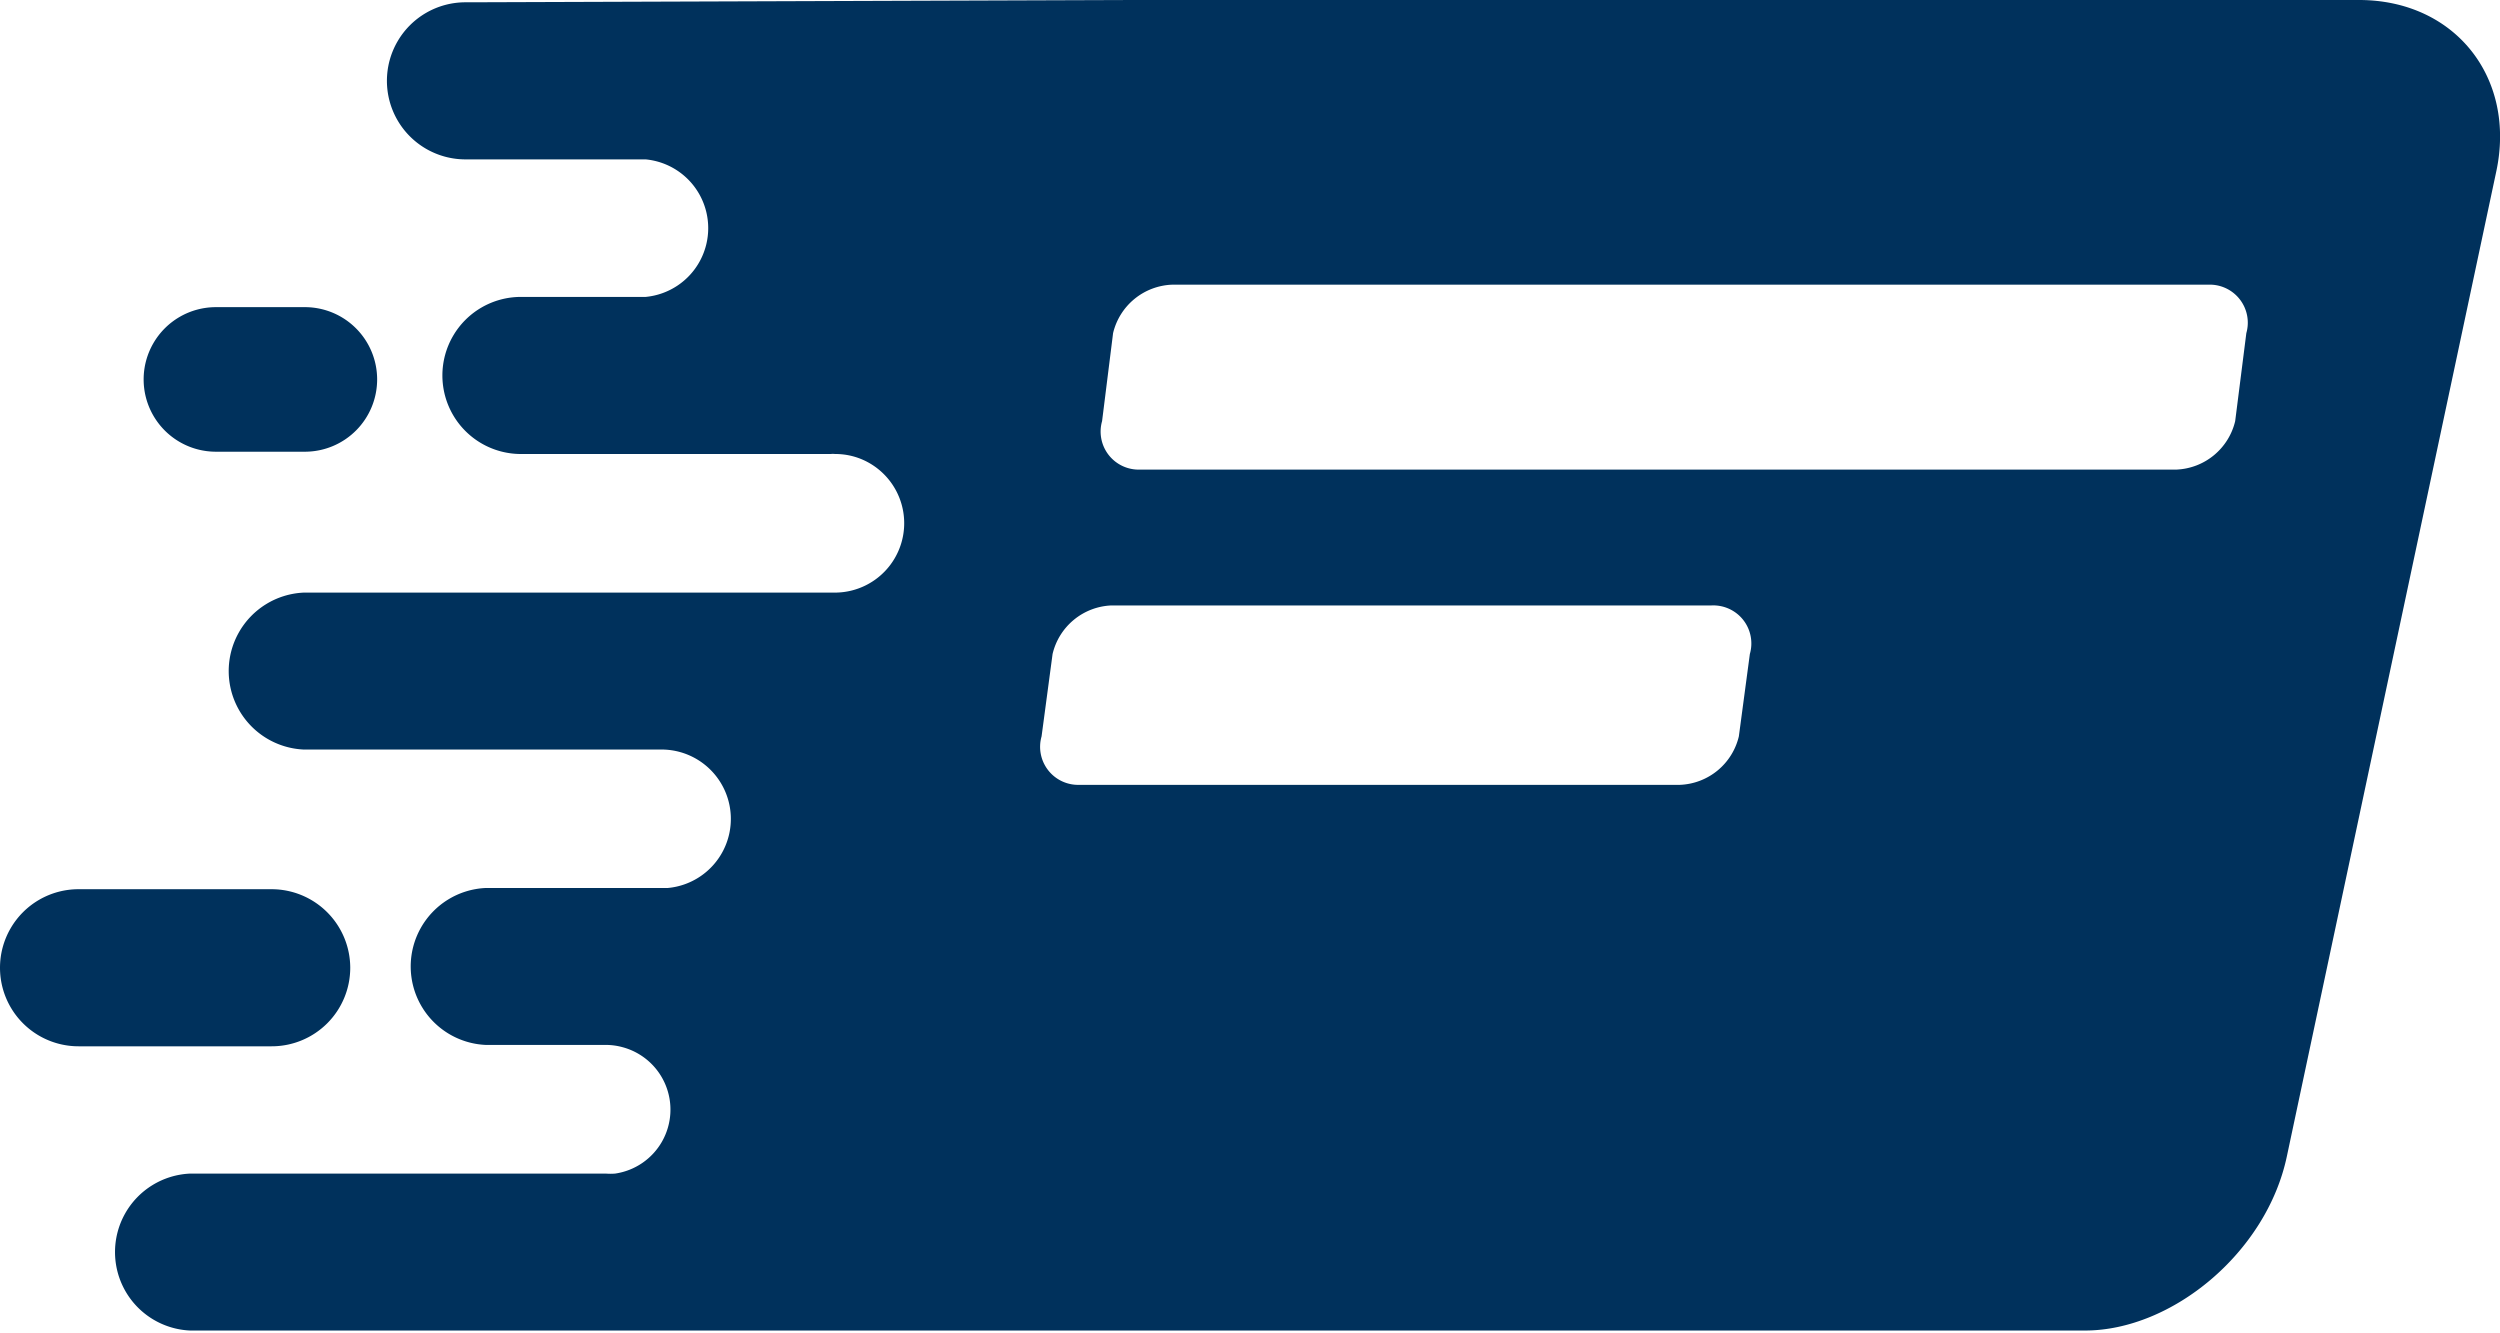
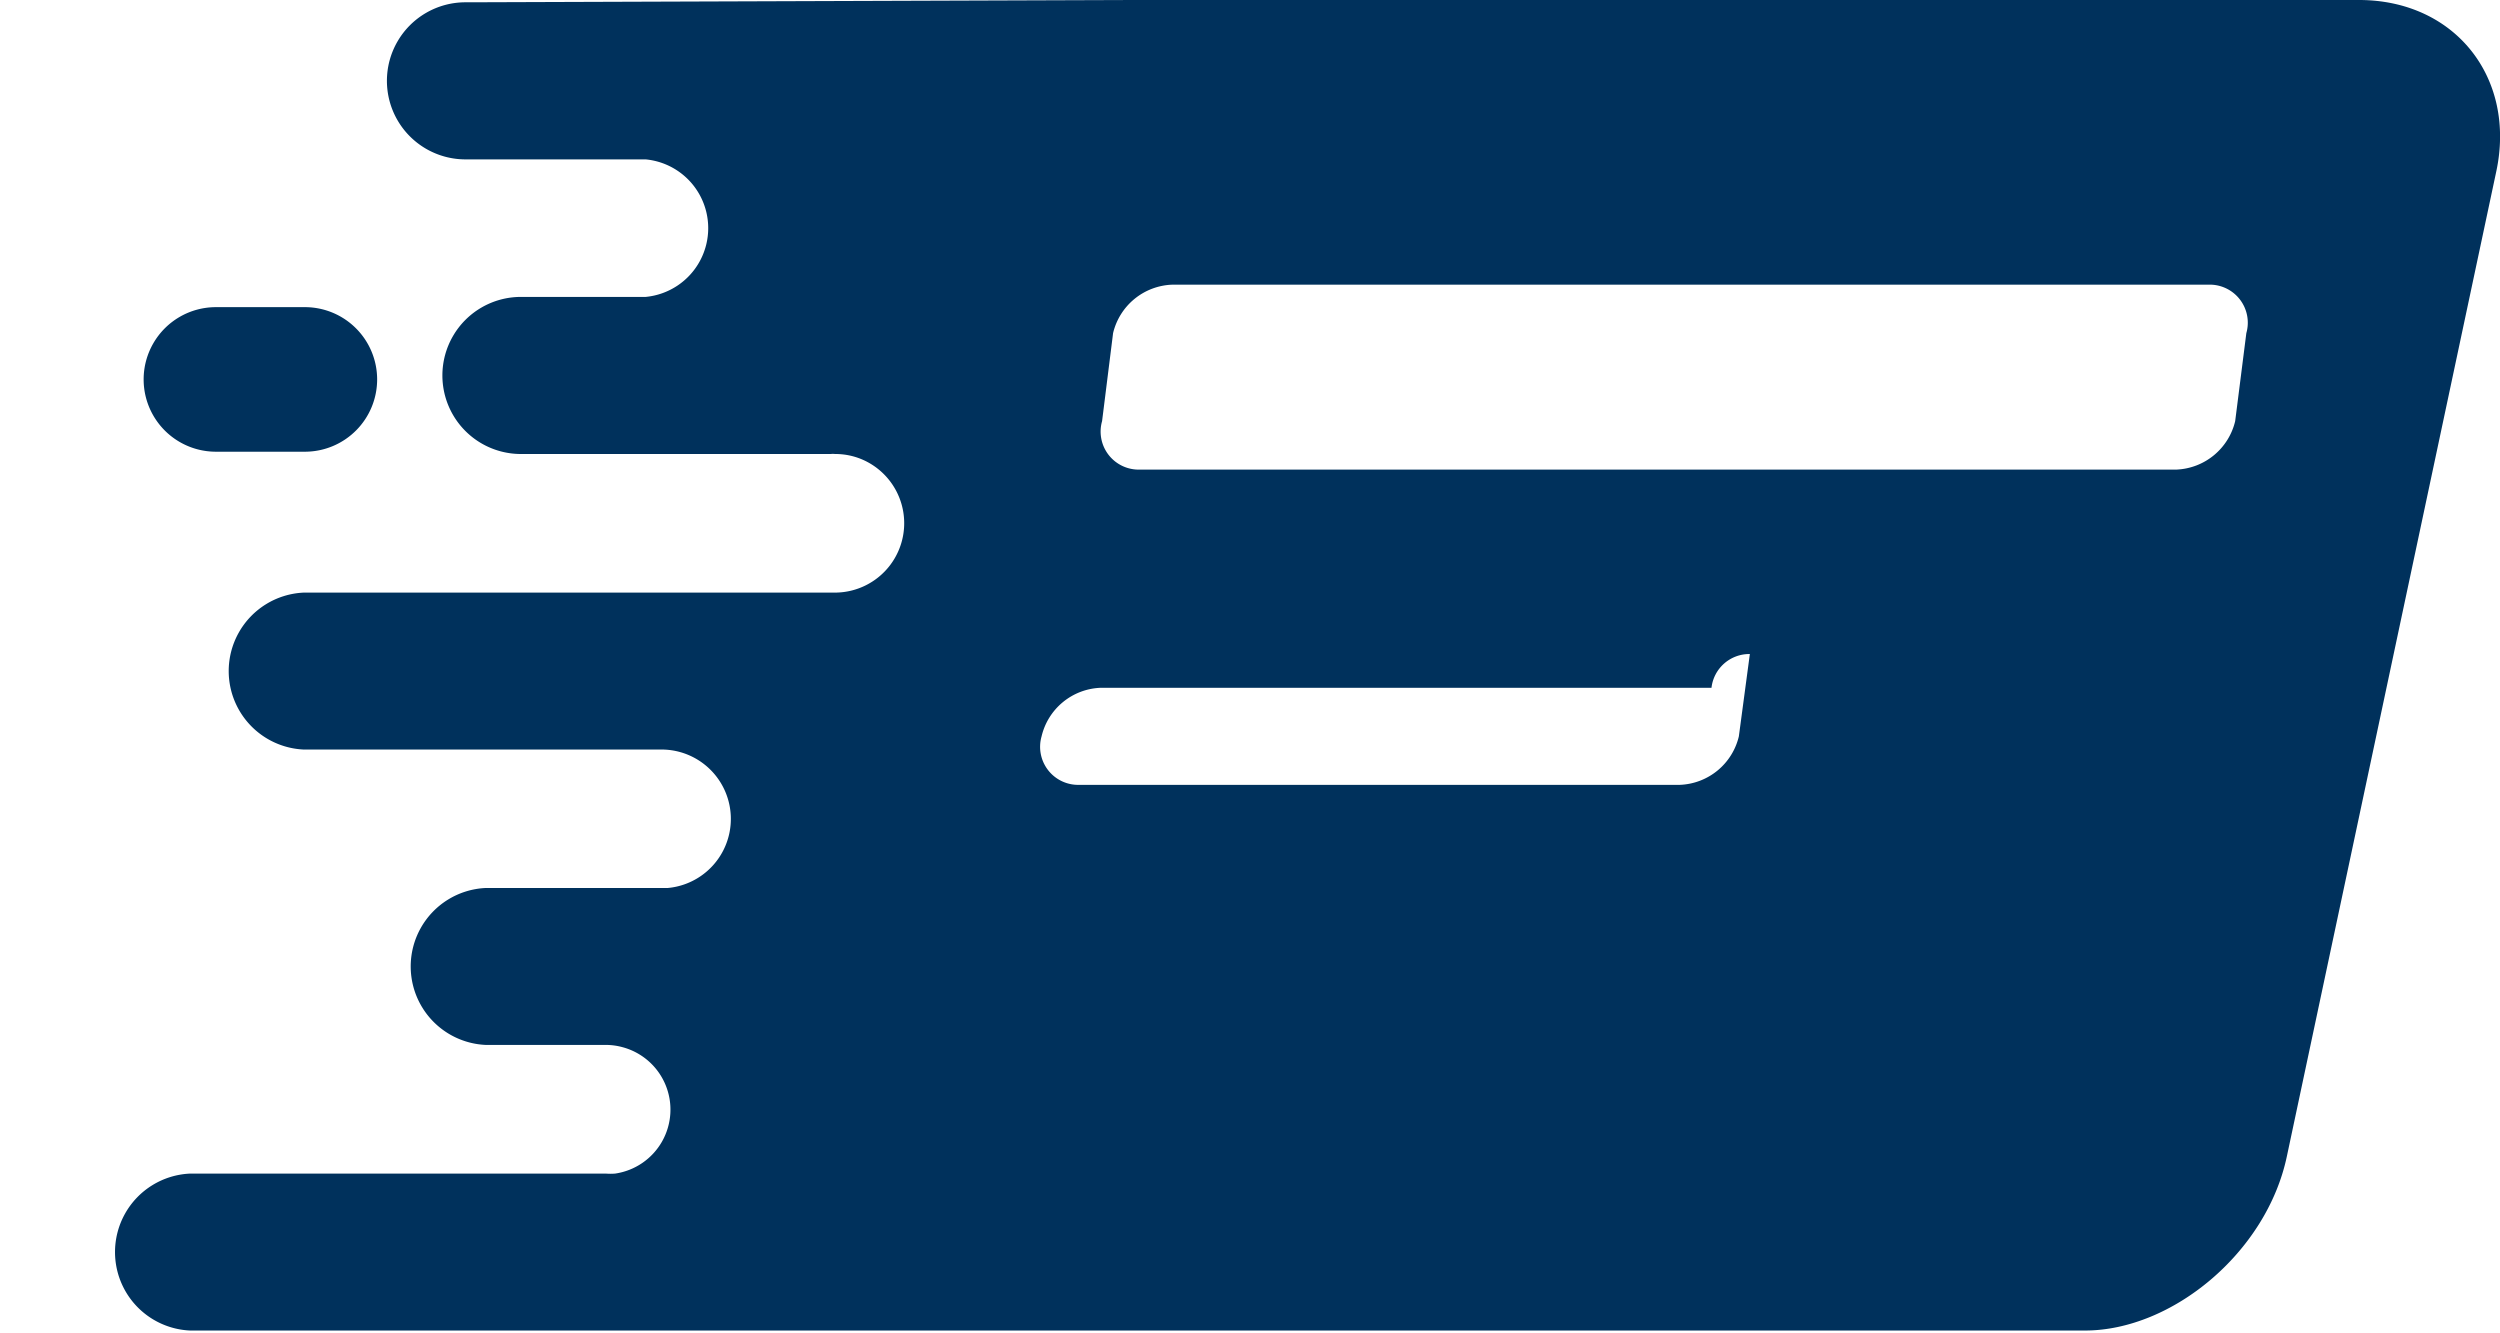
<svg xmlns="http://www.w3.org/2000/svg" viewBox="0 0 163.6 87.21">
  <defs>
    <style>.cls-1{fill:#00315c;}</style>
  </defs>
  <g id="Layer_2" data-name="Layer 2">
    <g id="Layer_1-2" data-name="Layer 1">
-       <path class="cls-1" d="M30.77.15h-.31a5.14,5.14,0,0,0,0,10.28H42.25v0a4.52,4.52,0,0,1,0,9v0H34.09a5.14,5.14,0,0,0,0,10.28H54.35v0a1.51,1.51,0,0,1,.3,0,4.48,4.48,0,0,1,1.68.32,4.54,4.54,0,0,1-1.68,8.75H19.88a5.14,5.14,0,0,0,0,10.27H43.39a4.54,4.54,0,0,1,.31,9.06H31.79a5.14,5.14,0,0,0,0,10.27h7.86a4.11,4.11,0,0,1,1.06.14,4.23,4.23,0,0,1-.46,8.28,3.94,3.94,0,0,1-.6,0H12.44a5.14,5.14,0,0,0,0,10.27h124c5.69,0,11.88-5.1,13.21-11.39l13.7-64.43C164.68,5.1,160.66,0,154.37,0H74.12m40.39,42.8-.72,5.39a4.13,4.13,0,0,1-3.85,3.17H70.65a2.49,2.49,0,0,1-2.49-3.17l.72-5.39a4.13,4.13,0,0,1,3.85-3.18H112A2.49,2.49,0,0,1,114.51,42.8ZM147,21.8l-.73,5.76a4.13,4.13,0,0,1-3.84,3.17H74.61a2.49,2.49,0,0,1-2.49-3.17l.72-5.76a4.13,4.13,0,0,1,3.85-3.17h67.8A2.49,2.49,0,0,1,147,21.8Z" />
-       <path class="cls-1" d="M22.92,63.34a5.14,5.14,0,0,1-5.15,5.13H5.14a5.14,5.14,0,1,1,0-10.28H17.77A5.15,5.15,0,0,1,22.92,63.34Z" />
+       <path class="cls-1" d="M30.77.15h-.31a5.14,5.14,0,0,0,0,10.28H42.25v0a4.52,4.52,0,0,1,0,9v0H34.09a5.14,5.14,0,0,0,0,10.28H54.35v0a1.51,1.51,0,0,1,.3,0,4.48,4.48,0,0,1,1.68.32,4.54,4.54,0,0,1-1.68,8.75H19.88a5.14,5.14,0,0,0,0,10.27H43.39a4.54,4.54,0,0,1,.31,9.06H31.79a5.14,5.14,0,0,0,0,10.27h7.86a4.11,4.11,0,0,1,1.06.14,4.23,4.23,0,0,1-.46,8.28,3.94,3.94,0,0,1-.6,0H12.44a5.14,5.14,0,0,0,0,10.27h124c5.69,0,11.88-5.1,13.21-11.39l13.7-64.43C164.68,5.1,160.66,0,154.37,0H74.12m40.39,42.8-.72,5.39a4.13,4.13,0,0,1-3.85,3.17H70.65a2.49,2.49,0,0,1-2.49-3.17a4.13,4.13,0,0,1,3.85-3.18H112A2.49,2.49,0,0,1,114.51,42.8ZM147,21.8l-.73,5.76a4.13,4.13,0,0,1-3.84,3.17H74.61a2.49,2.49,0,0,1-2.49-3.17l.72-5.76a4.13,4.13,0,0,1,3.85-3.17h67.8A2.49,2.49,0,0,1,147,21.8Z" />
      <path class="cls-1" d="M24.68,24.83A4.73,4.73,0,0,1,20,29.56H14.13a4.73,4.73,0,0,1,0-9.46H20A4.73,4.73,0,0,1,24.68,24.83Z" />
    </g>
  </g>
</svg>